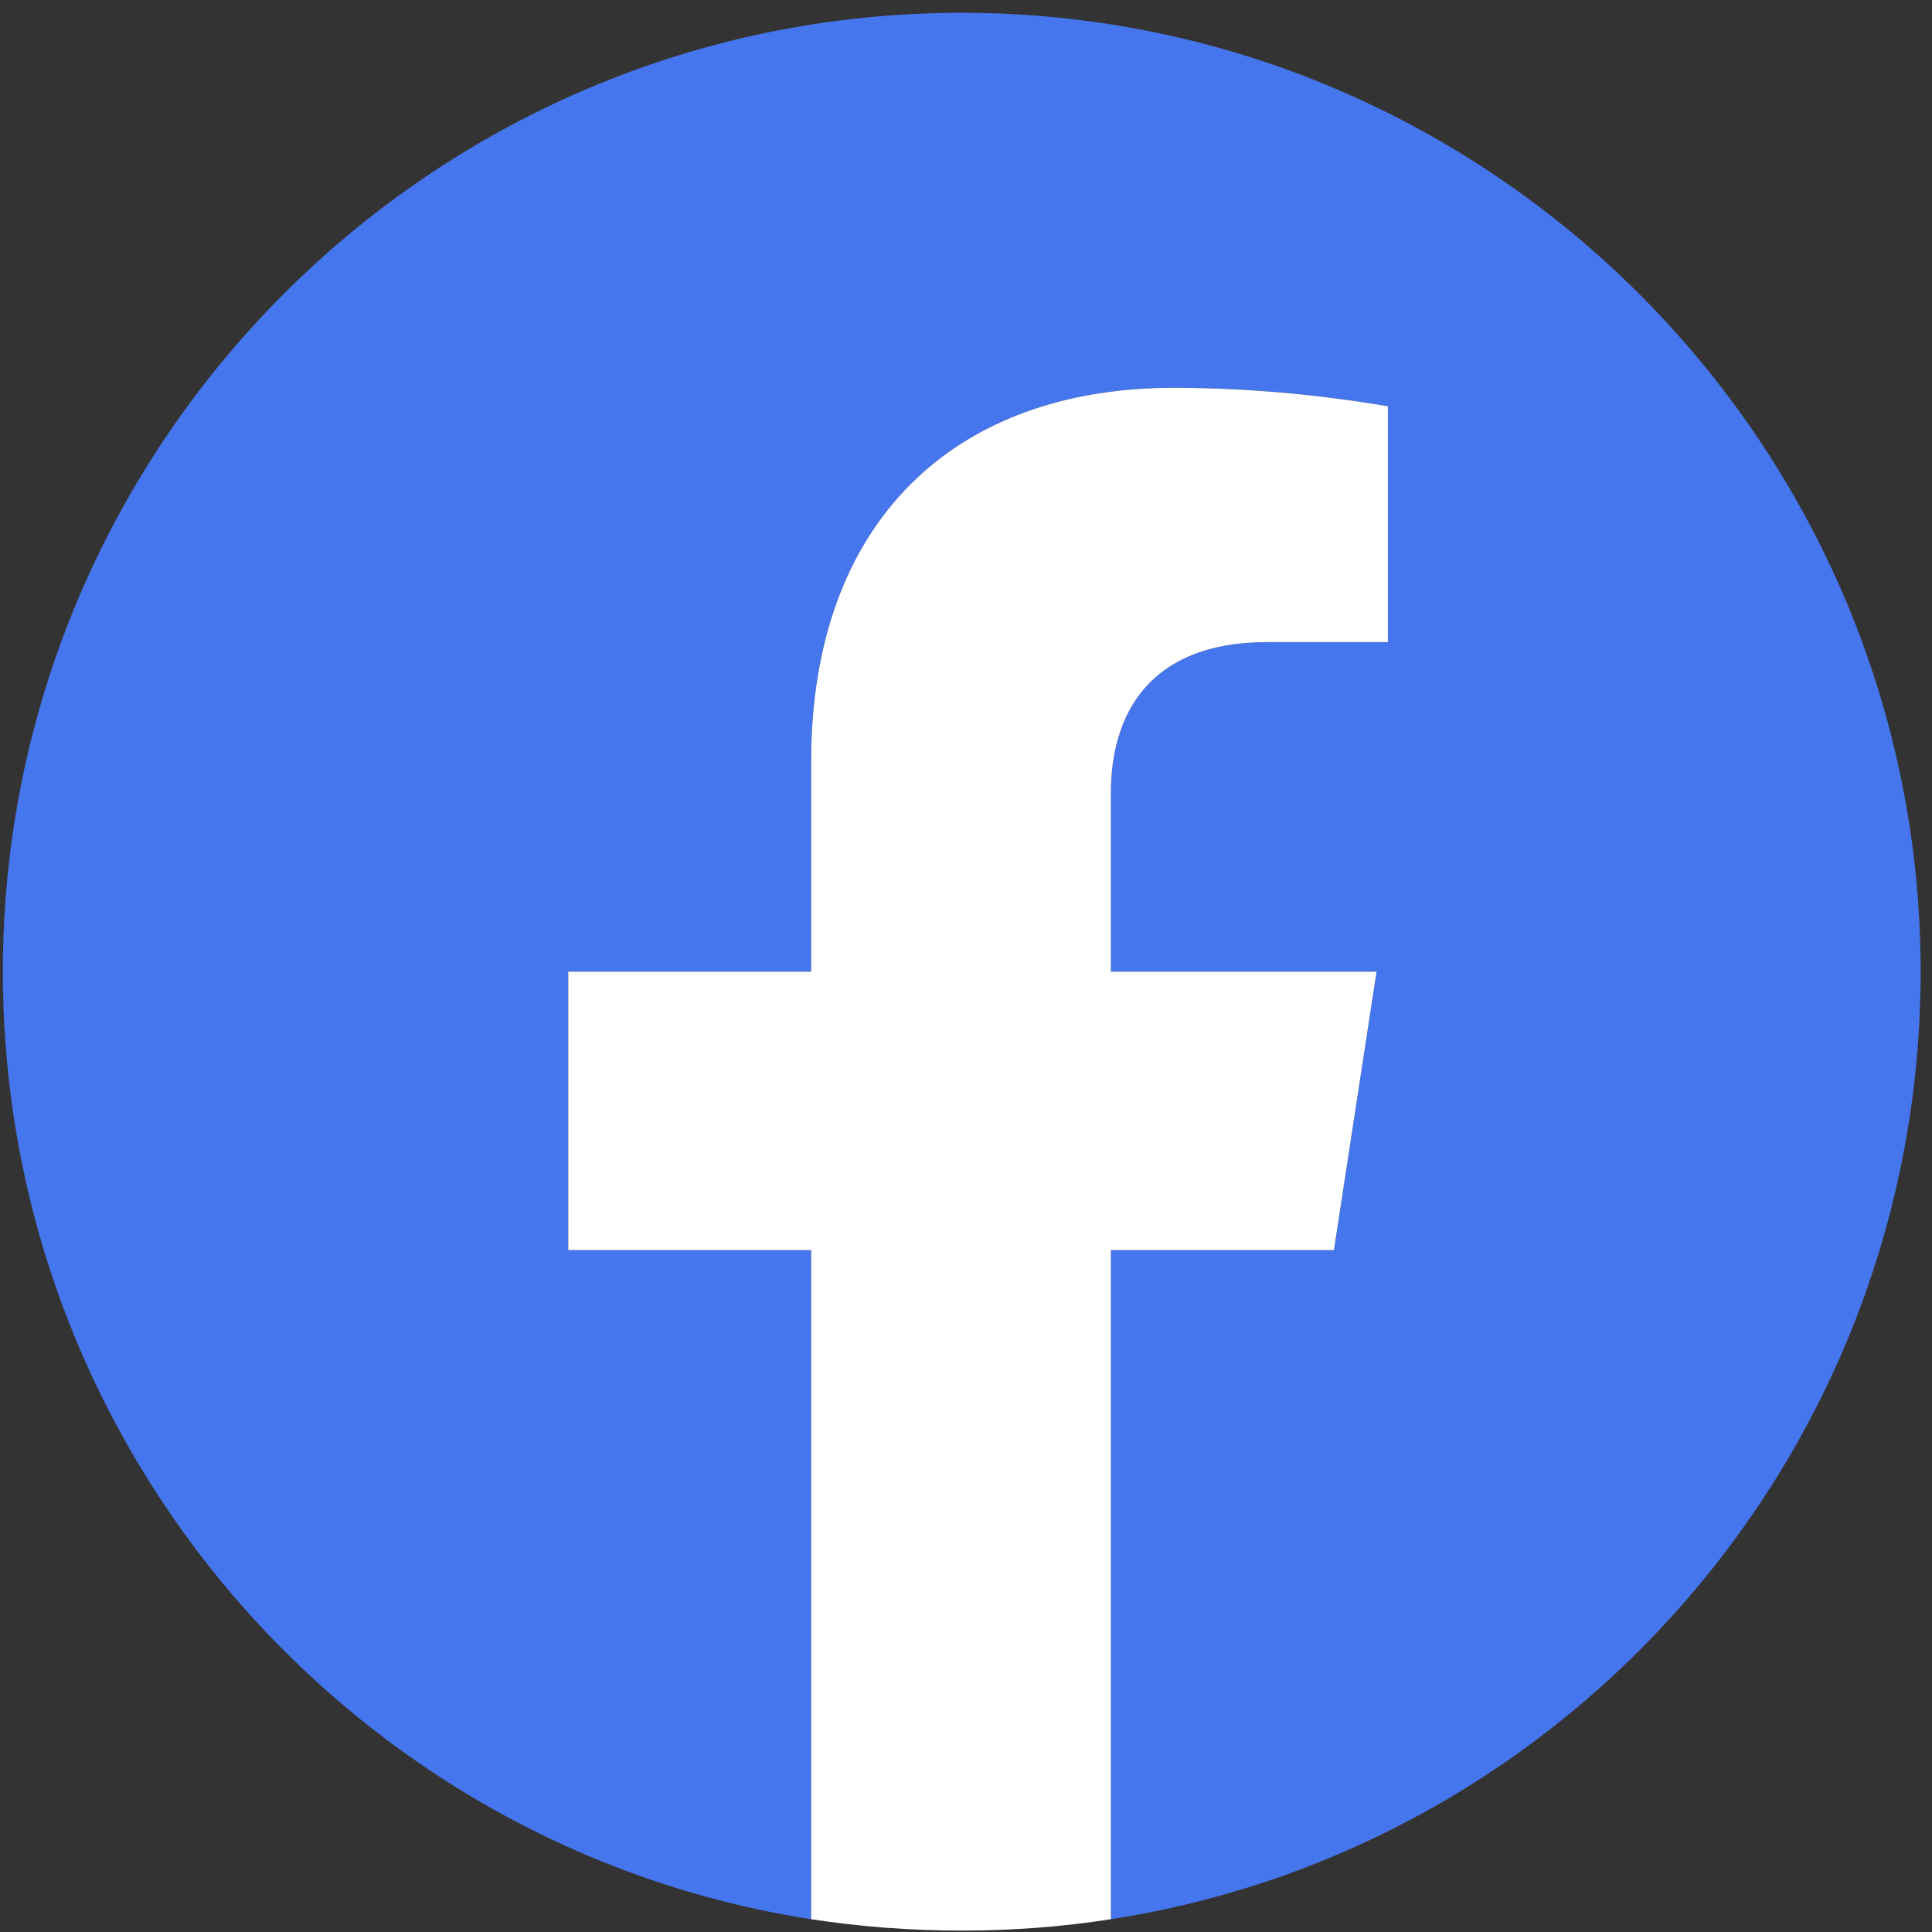
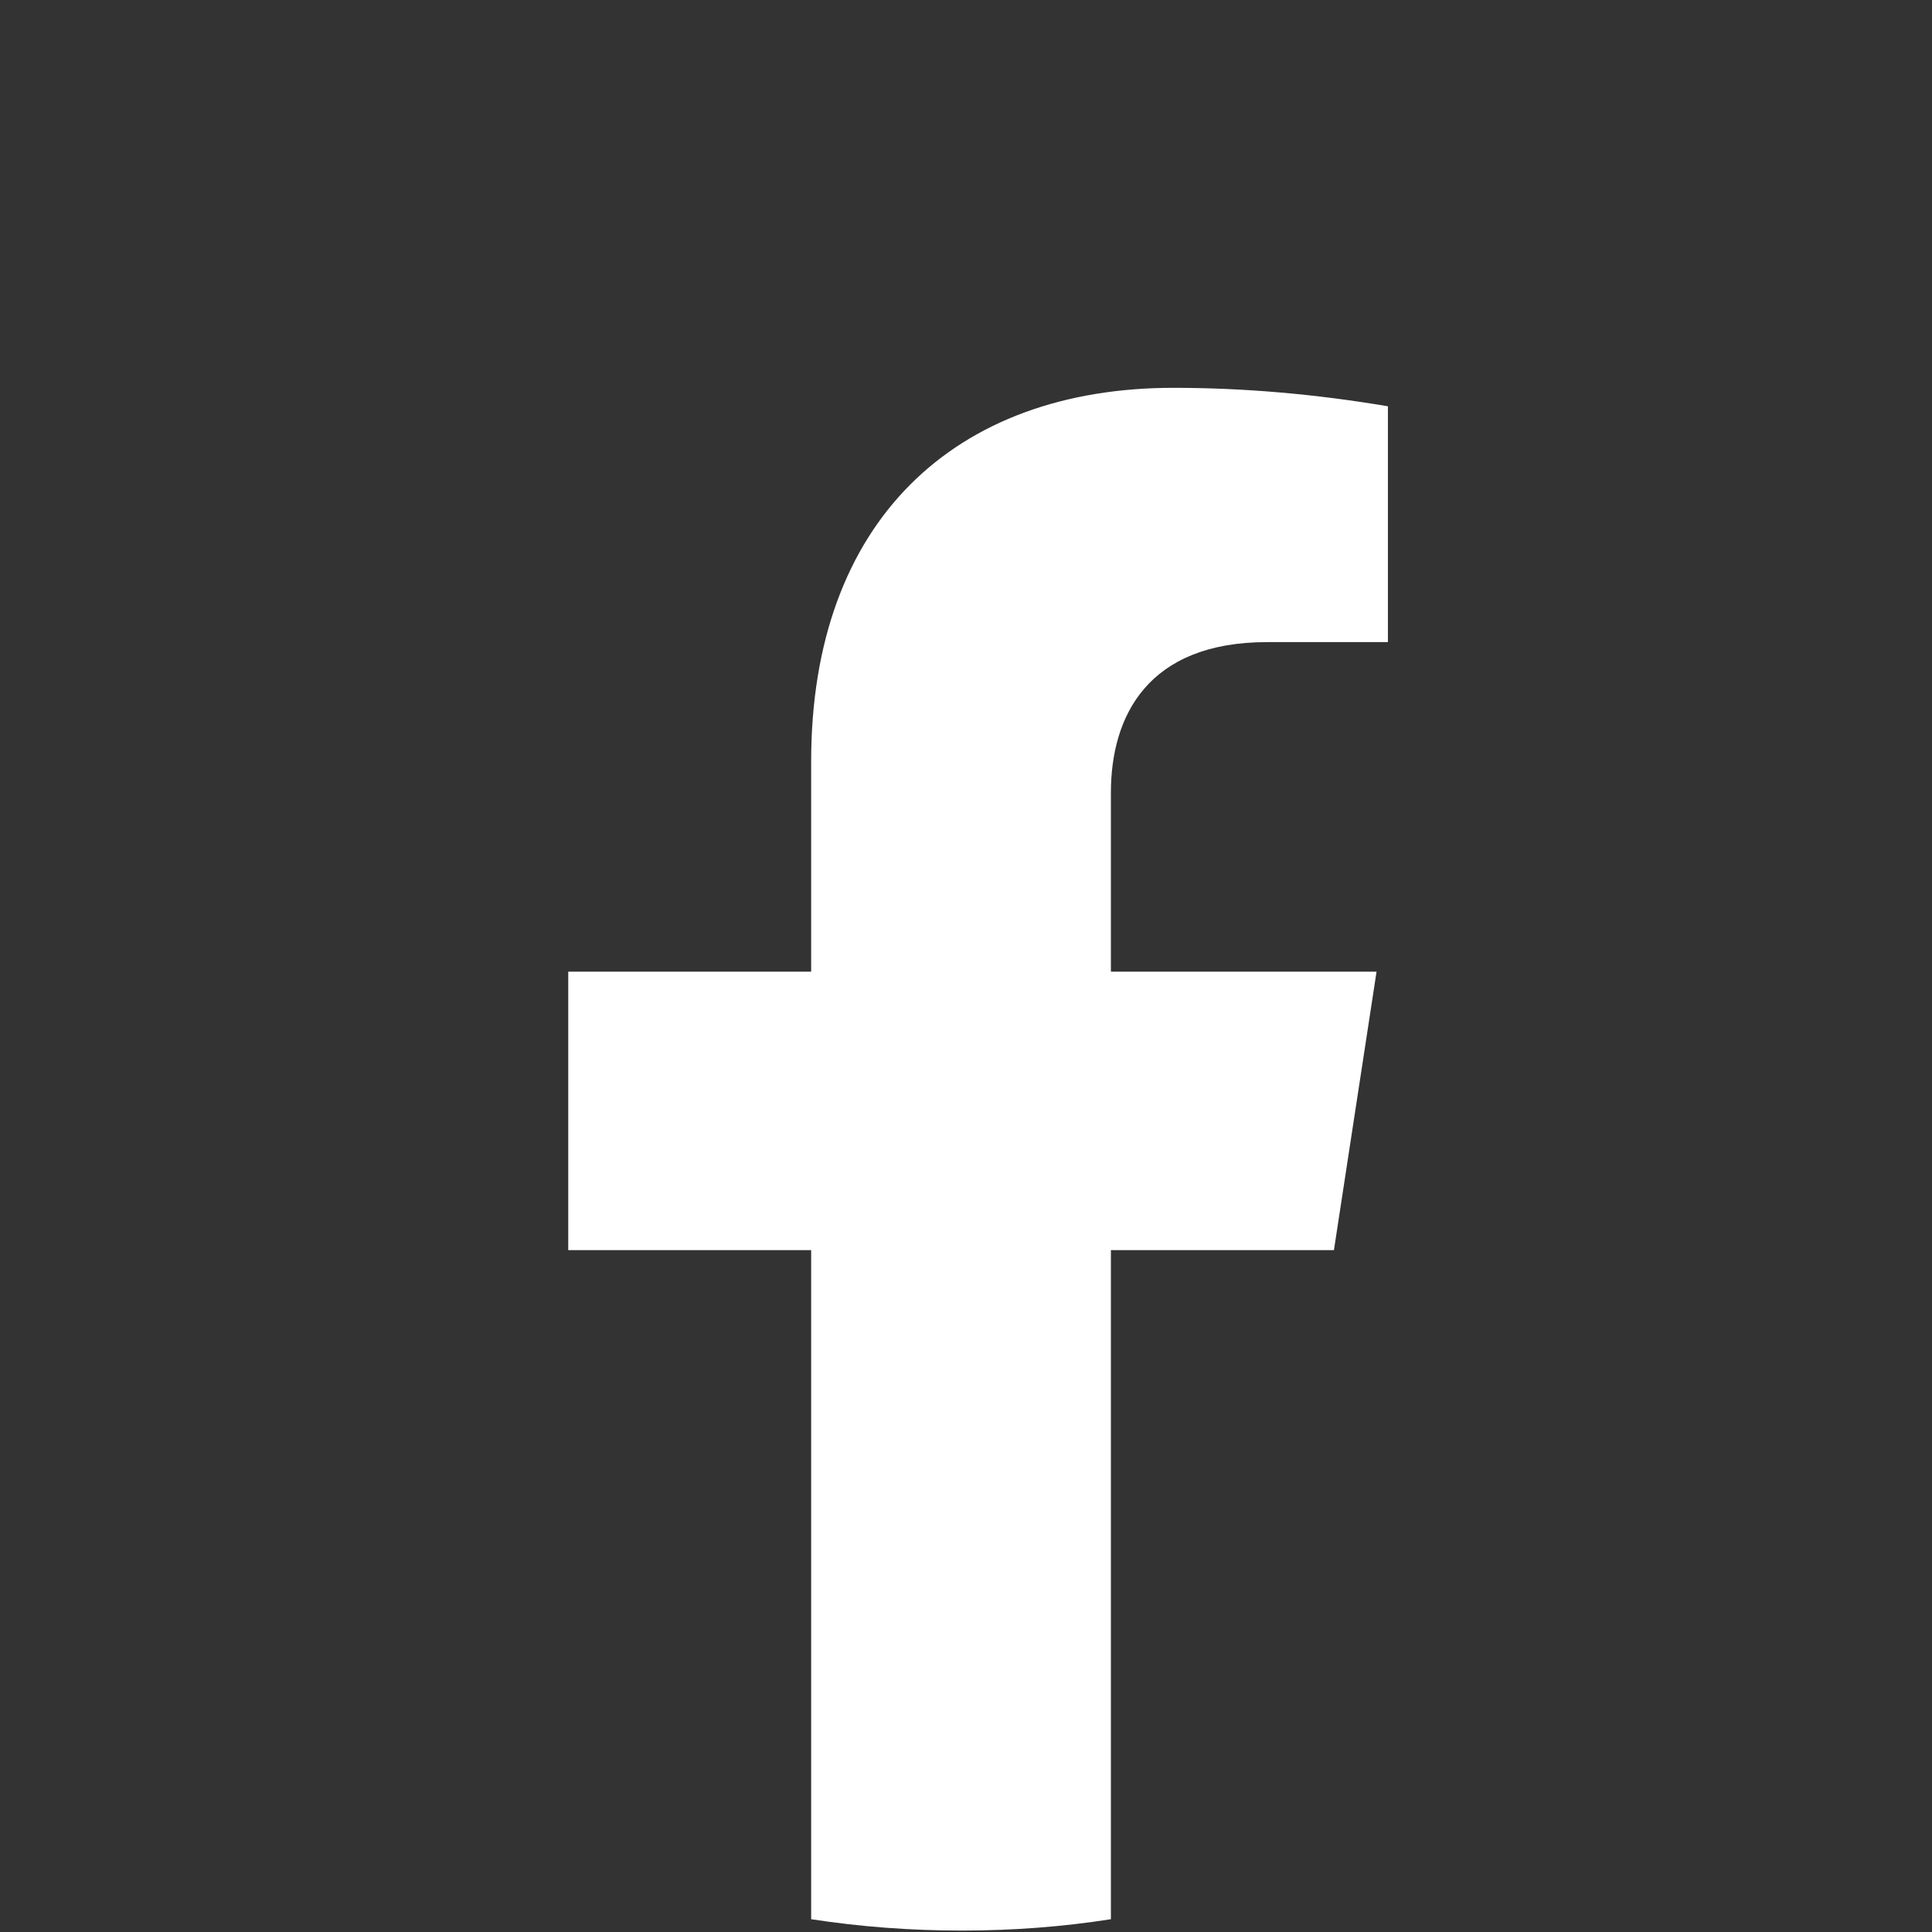
<svg xmlns="http://www.w3.org/2000/svg" width="136" height="136" viewBox="0 0 136 136" fill="none">
  <rect x="0" y="0" width="136" height="136" fill="#333333" stroke="none" />
-   <path d="M78.2 135.1V88H93.9L96.9 68.4H78.2V55.8C78.2 50.4 80.8 45.2 89.2 45.2H97.7V28.6C92.567 27.733 87.533 27.3 82.6 27.3C67.2 27.3 57.1 36.7 57.1 53.6V68.4H40V88H57.1V135.1C24.9 130.1 0.2 102.1 0.2 68.4C0.2 31.2 30.4 0.9 67.7 0.9C104.9 0.9 135.2 31.2 135.2 68.4C135.2 102.1 110.5 130.1 78.2 135.1Z" fill="#4676ED" />
  <path d="M78.2 88V135.1C74.8 135.633 71.3 135.9 67.7 135.9C64.1 135.9 60.567 135.633 57.1 135.1V88H40V68.4H57.1V53.6C57.1 36.7 67.2 27.3 82.6 27.3C87.533 27.3 92.567 27.733 97.7 28.6V45.2H89.2C80.8 45.2 78.2 50.4 78.2 55.8V68.4H96.9L93.9 88H78.2Z" fill="white" />
</svg>